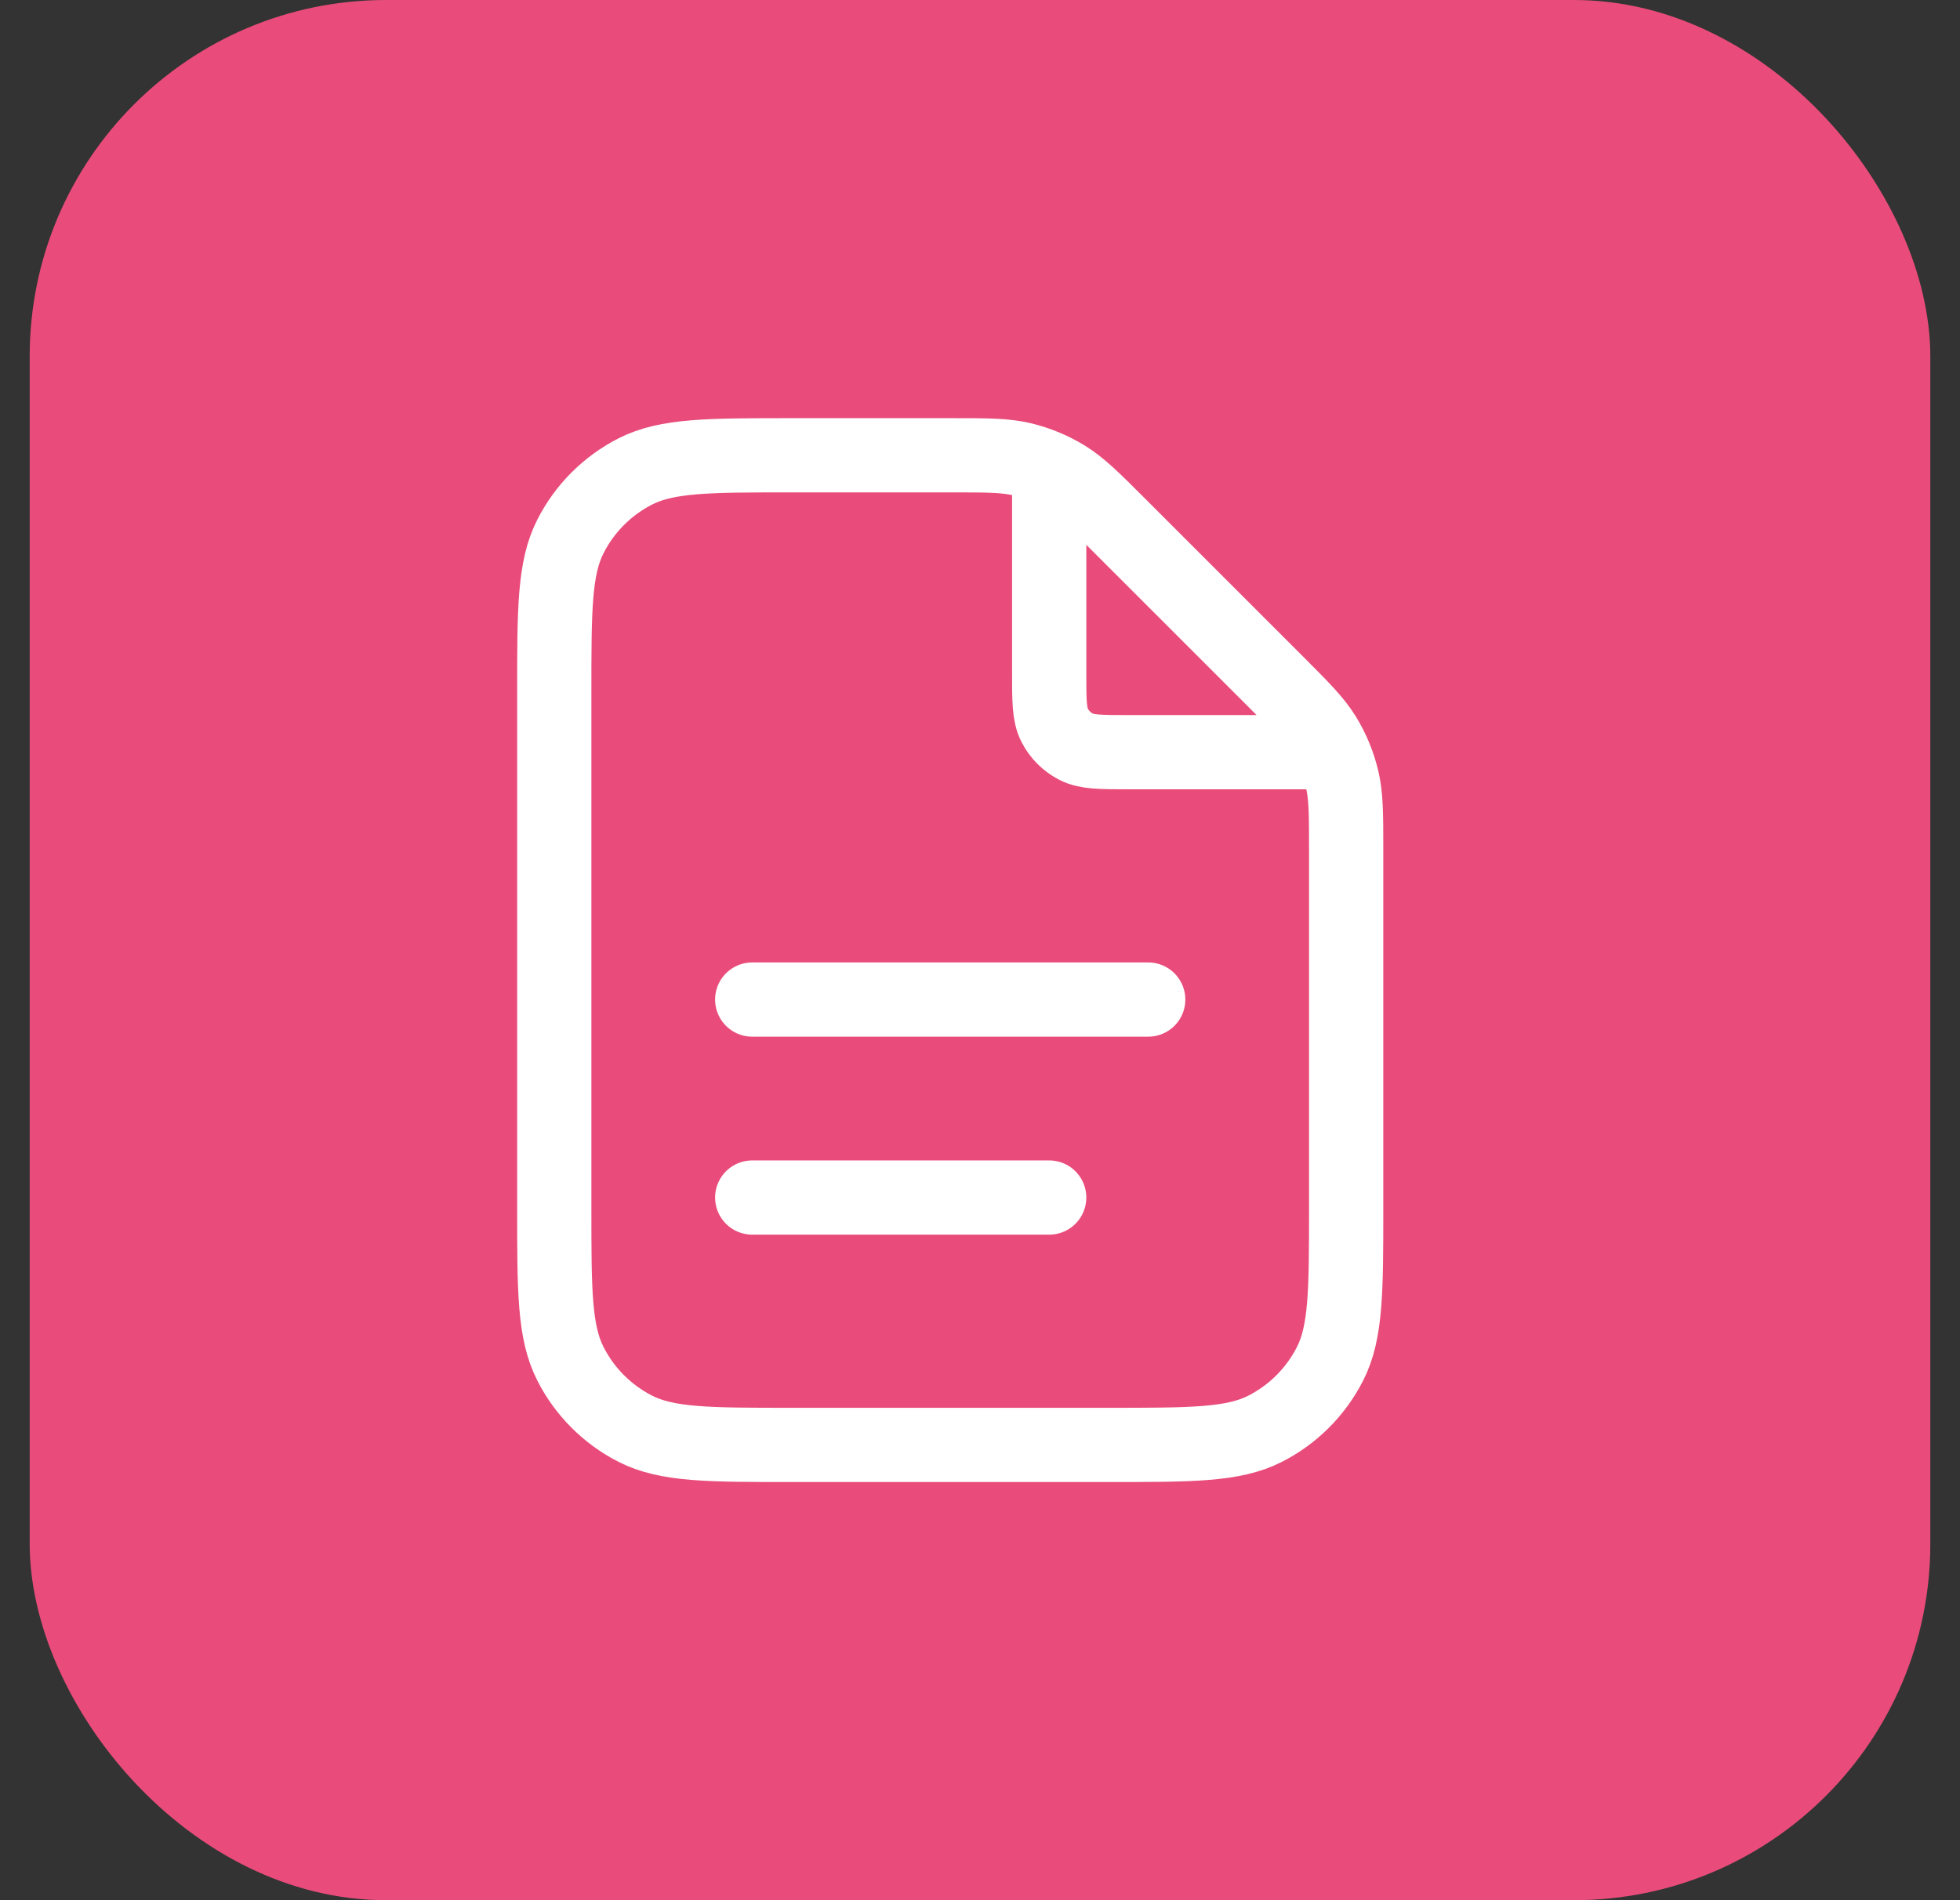
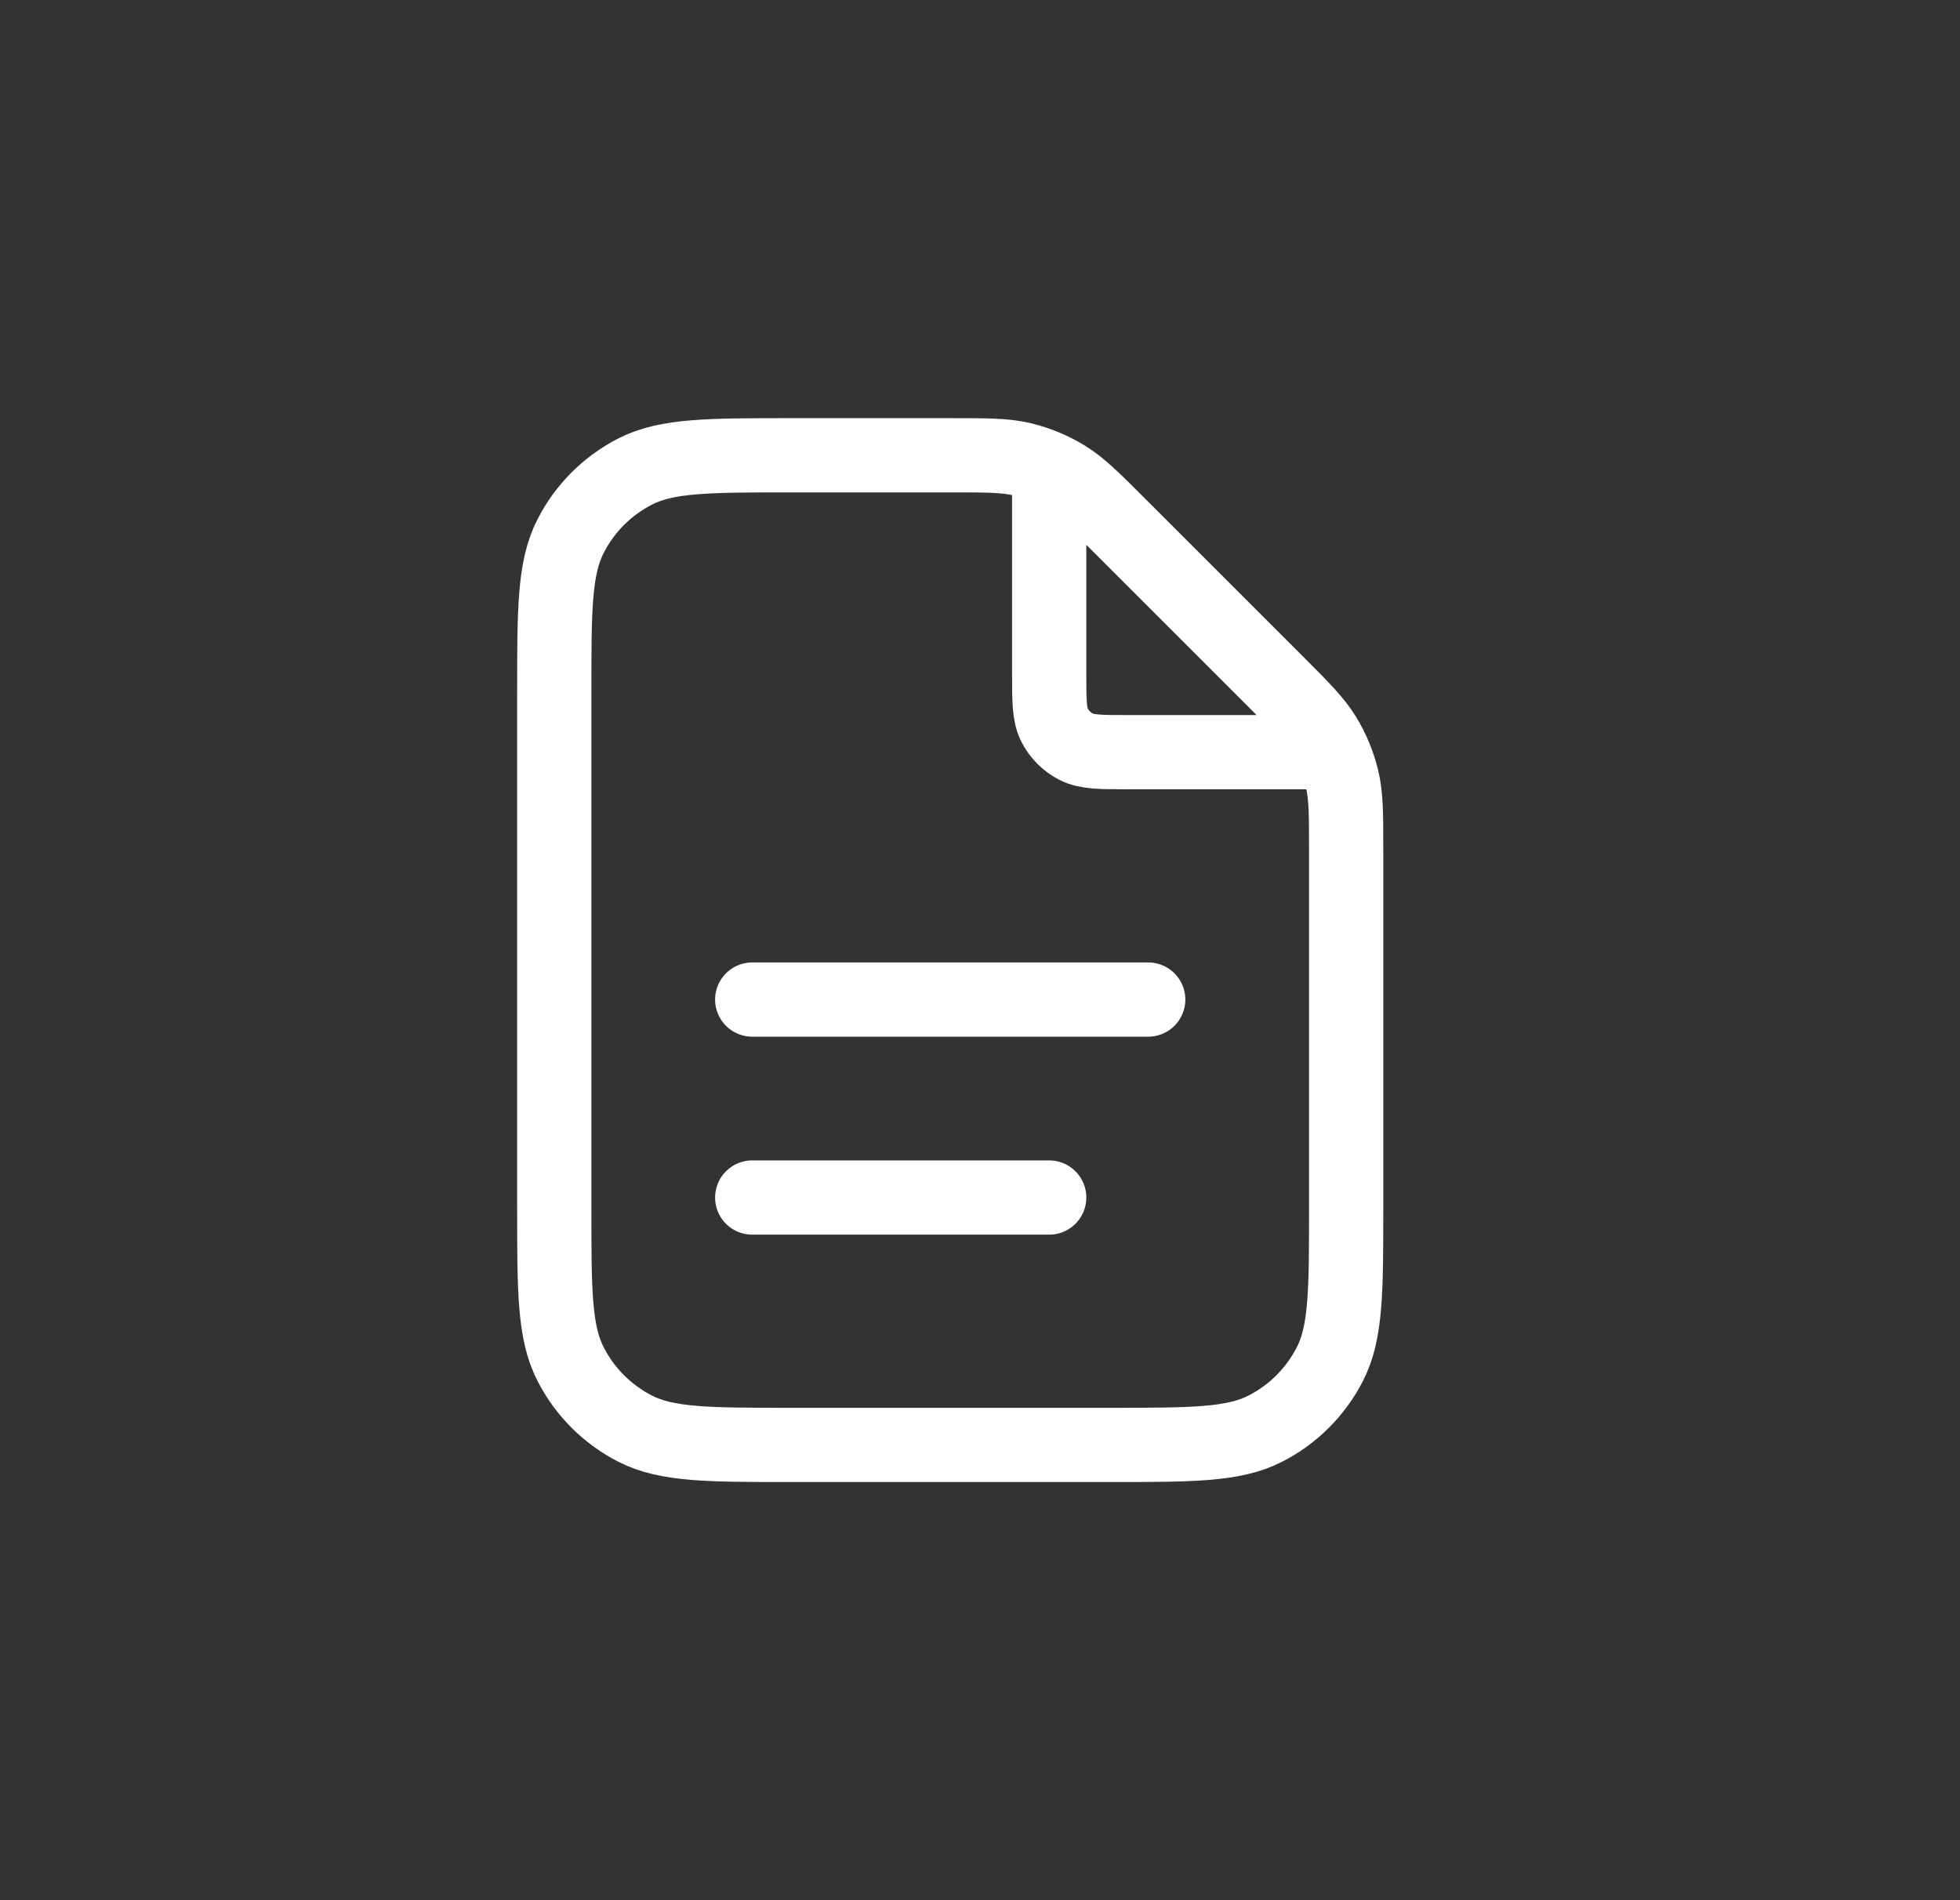
<svg xmlns="http://www.w3.org/2000/svg" width="33" height="32" viewBox="0 0 33 32" fill="none">
  <rect x="0" y="0" width="33" height="32" fill="#333333" stroke="none" />
-   <rect x="0.5" width="32" height="32" rx="6" fill="#E94C7B" />
  <path d="M17.665 7.891V11.334C17.665 11.8 17.665 12.034 17.756 12.212C17.836 12.369 17.964 12.496 18.12 12.576C18.299 12.667 18.532 12.667 18.999 12.667H22.441M17.665 20.167H12.665M19.332 16.833H12.665M22.665 14.324V20.333C22.665 21.733 22.665 22.434 22.393 22.968C22.153 23.439 21.771 23.821 21.3 24.061C20.766 24.333 20.066 24.333 18.665 24.333H13.332C11.932 24.333 11.232 24.333 10.697 24.061C10.227 23.821 9.844 23.439 9.605 22.968C9.332 22.434 9.332 21.733 9.332 20.333V11.667C9.332 10.267 9.332 9.567 9.605 9.032C9.844 8.561 10.227 8.179 10.697 7.939C11.232 7.667 11.932 7.667 13.332 7.667H16.009C16.62 7.667 16.926 7.667 17.213 7.736C17.468 7.797 17.712 7.898 17.936 8.035C18.188 8.19 18.405 8.406 18.837 8.838L21.494 11.495C21.926 11.928 22.142 12.144 22.297 12.396C22.434 12.62 22.535 12.864 22.596 13.119C22.665 13.406 22.665 13.712 22.665 14.324Z" stroke="white" stroke-width="1.25" stroke-linecap="round" stroke-linejoin="round" />
</svg>